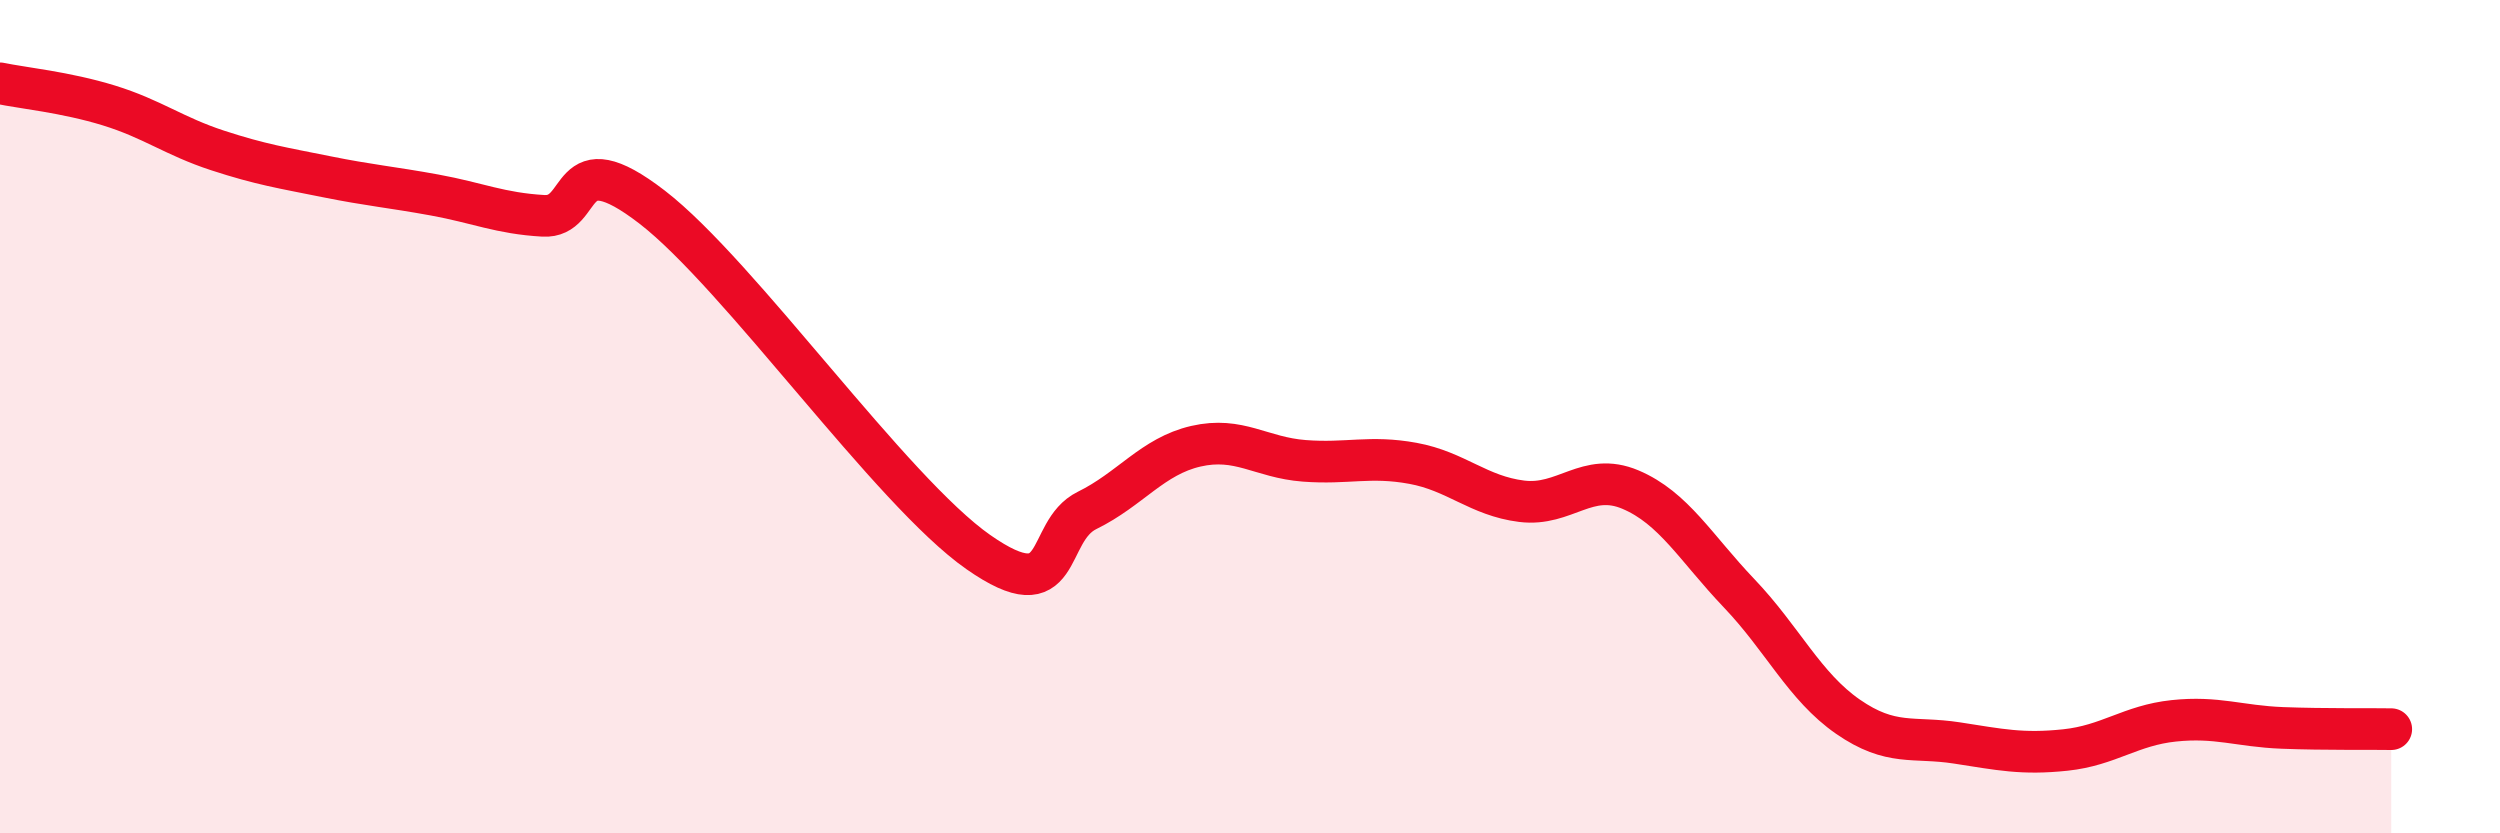
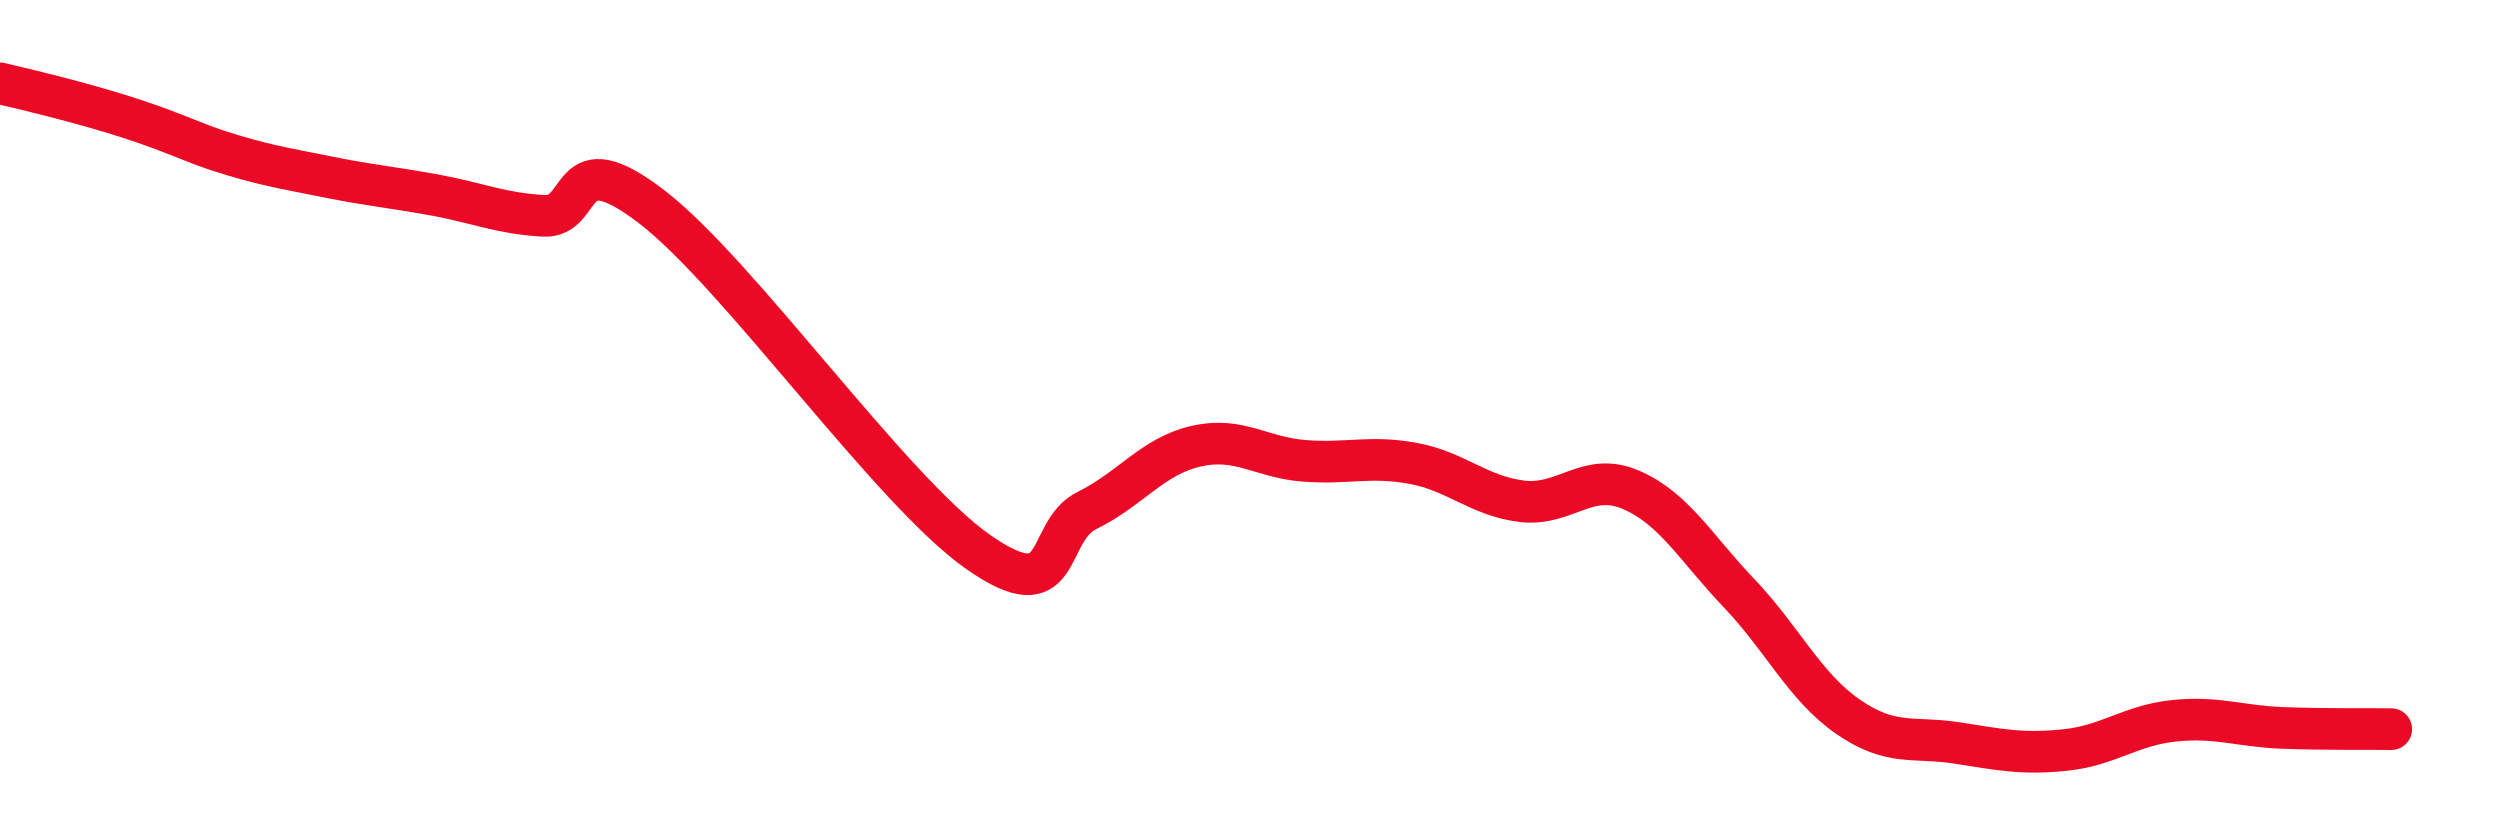
<svg xmlns="http://www.w3.org/2000/svg" width="60" height="20" viewBox="0 0 60 20">
-   <path d="M 0,2 C 0.52,2.11 1.57,2.21 2.61,2.53 C 3.65,2.85 4.18,3.27 5.22,3.61 C 6.26,3.95 6.79,4.03 7.83,4.24 C 8.87,4.45 9.39,4.49 10.43,4.68 C 11.47,4.87 12,5.12 13.04,5.18 C 14.08,5.24 13.56,3.36 15.65,4.97 C 17.74,6.58 21.39,11.79 23.48,13.25 C 25.57,14.71 25.05,12.76 26.09,12.25 C 27.13,11.74 27.66,10.95 28.7,10.71 C 29.74,10.47 30.26,10.98 31.3,11.06 C 32.34,11.14 32.87,10.93 33.91,11.12 C 34.95,11.31 35.48,11.9 36.52,12.03 C 37.56,12.16 38.09,11.31 39.13,11.75 C 40.17,12.19 40.7,13.15 41.74,14.24 C 42.78,15.33 43.31,16.48 44.35,17.2 C 45.39,17.92 45.92,17.67 46.96,17.83 C 48,17.99 48.53,18.11 49.57,18 C 50.61,17.89 51.13,17.41 52.17,17.3 C 53.21,17.19 53.74,17.43 54.78,17.47 C 55.82,17.51 56.87,17.49 57.39,17.5L57.39 20L0 20Z" fill="#EB0A25" opacity="0.1" stroke-linecap="round" stroke-linejoin="round" />
-   <path d="M 0,2 C 0.52,2.11 1.57,2.21 2.61,2.53 C 3.65,2.85 4.18,3.27 5.22,3.61 C 6.26,3.95 6.79,4.03 7.83,4.24 C 8.87,4.45 9.39,4.49 10.43,4.68 C 11.47,4.87 12,5.12 13.04,5.18 C 14.08,5.24 13.56,3.36 15.65,4.97 C 17.74,6.58 21.39,11.79 23.48,13.25 C 25.57,14.71 25.05,12.76 26.09,12.25 C 27.13,11.74 27.66,10.95 28.7,10.71 C 29.74,10.47 30.26,10.98 31.3,11.06 C 32.34,11.14 32.87,10.93 33.91,11.12 C 34.95,11.31 35.48,11.9 36.52,12.03 C 37.56,12.16 38.09,11.31 39.13,11.75 C 40.17,12.19 40.7,13.15 41.74,14.24 C 42.78,15.33 43.31,16.48 44.35,17.2 C 45.39,17.92 45.92,17.67 46.96,17.83 C 48,17.99 48.53,18.11 49.57,18 C 50.61,17.89 51.13,17.41 52.17,17.3 C 53.21,17.19 53.74,17.43 54.78,17.47 C 55.82,17.51 56.87,17.49 57.39,17.5" stroke="#EB0A25" stroke-width="1" fill="none" stroke-linecap="round" stroke-linejoin="round" />
+   <path d="M 0,2 C 3.65,2.85 4.18,3.27 5.22,3.61 C 6.26,3.95 6.79,4.03 7.83,4.24 C 8.87,4.45 9.39,4.49 10.43,4.68 C 11.47,4.87 12,5.12 13.04,5.18 C 14.08,5.24 13.56,3.36 15.65,4.97 C 17.74,6.58 21.39,11.79 23.48,13.25 C 25.57,14.71 25.05,12.76 26.09,12.25 C 27.13,11.74 27.66,10.95 28.7,10.71 C 29.74,10.47 30.26,10.98 31.3,11.06 C 32.34,11.14 32.87,10.93 33.91,11.12 C 34.95,11.31 35.48,11.9 36.52,12.03 C 37.56,12.16 38.09,11.31 39.13,11.75 C 40.17,12.19 40.7,13.15 41.74,14.24 C 42.78,15.33 43.31,16.48 44.35,17.2 C 45.39,17.92 45.92,17.67 46.96,17.83 C 48,17.99 48.53,18.11 49.57,18 C 50.61,17.89 51.13,17.41 52.17,17.3 C 53.21,17.19 53.74,17.43 54.78,17.47 C 55.82,17.51 56.87,17.49 57.39,17.5" stroke="#EB0A25" stroke-width="1" fill="none" stroke-linecap="round" stroke-linejoin="round" />
</svg>